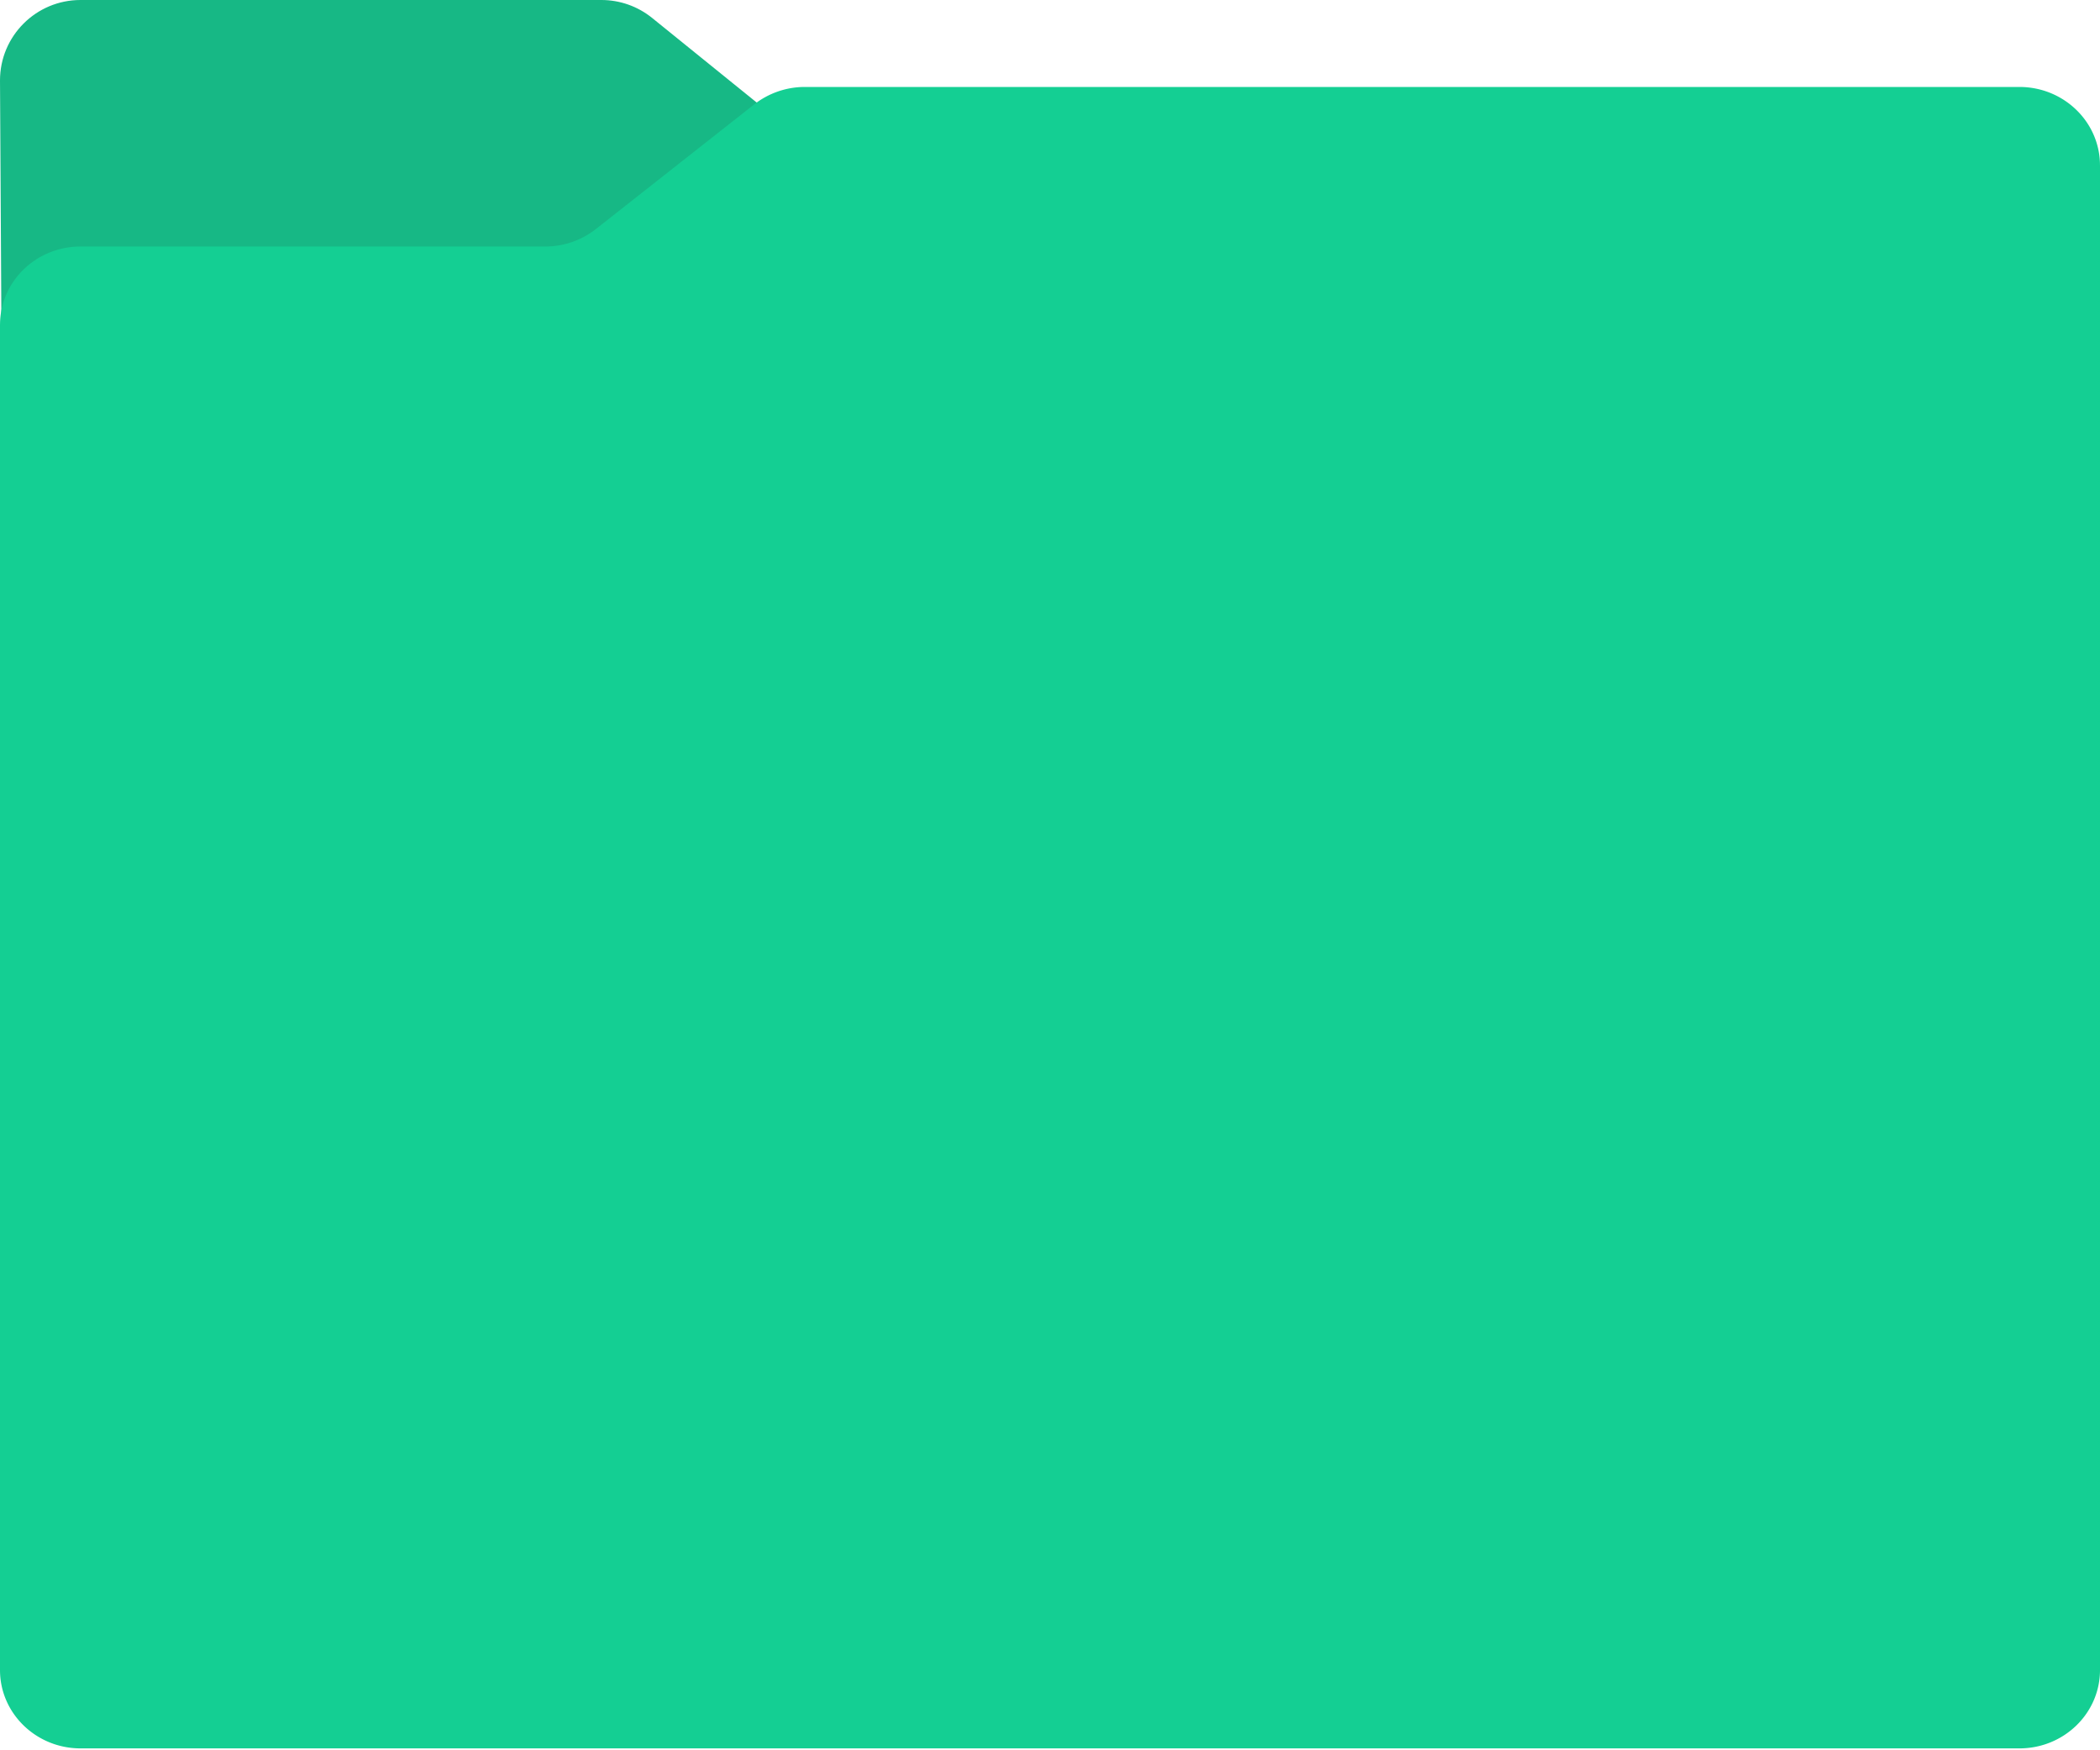
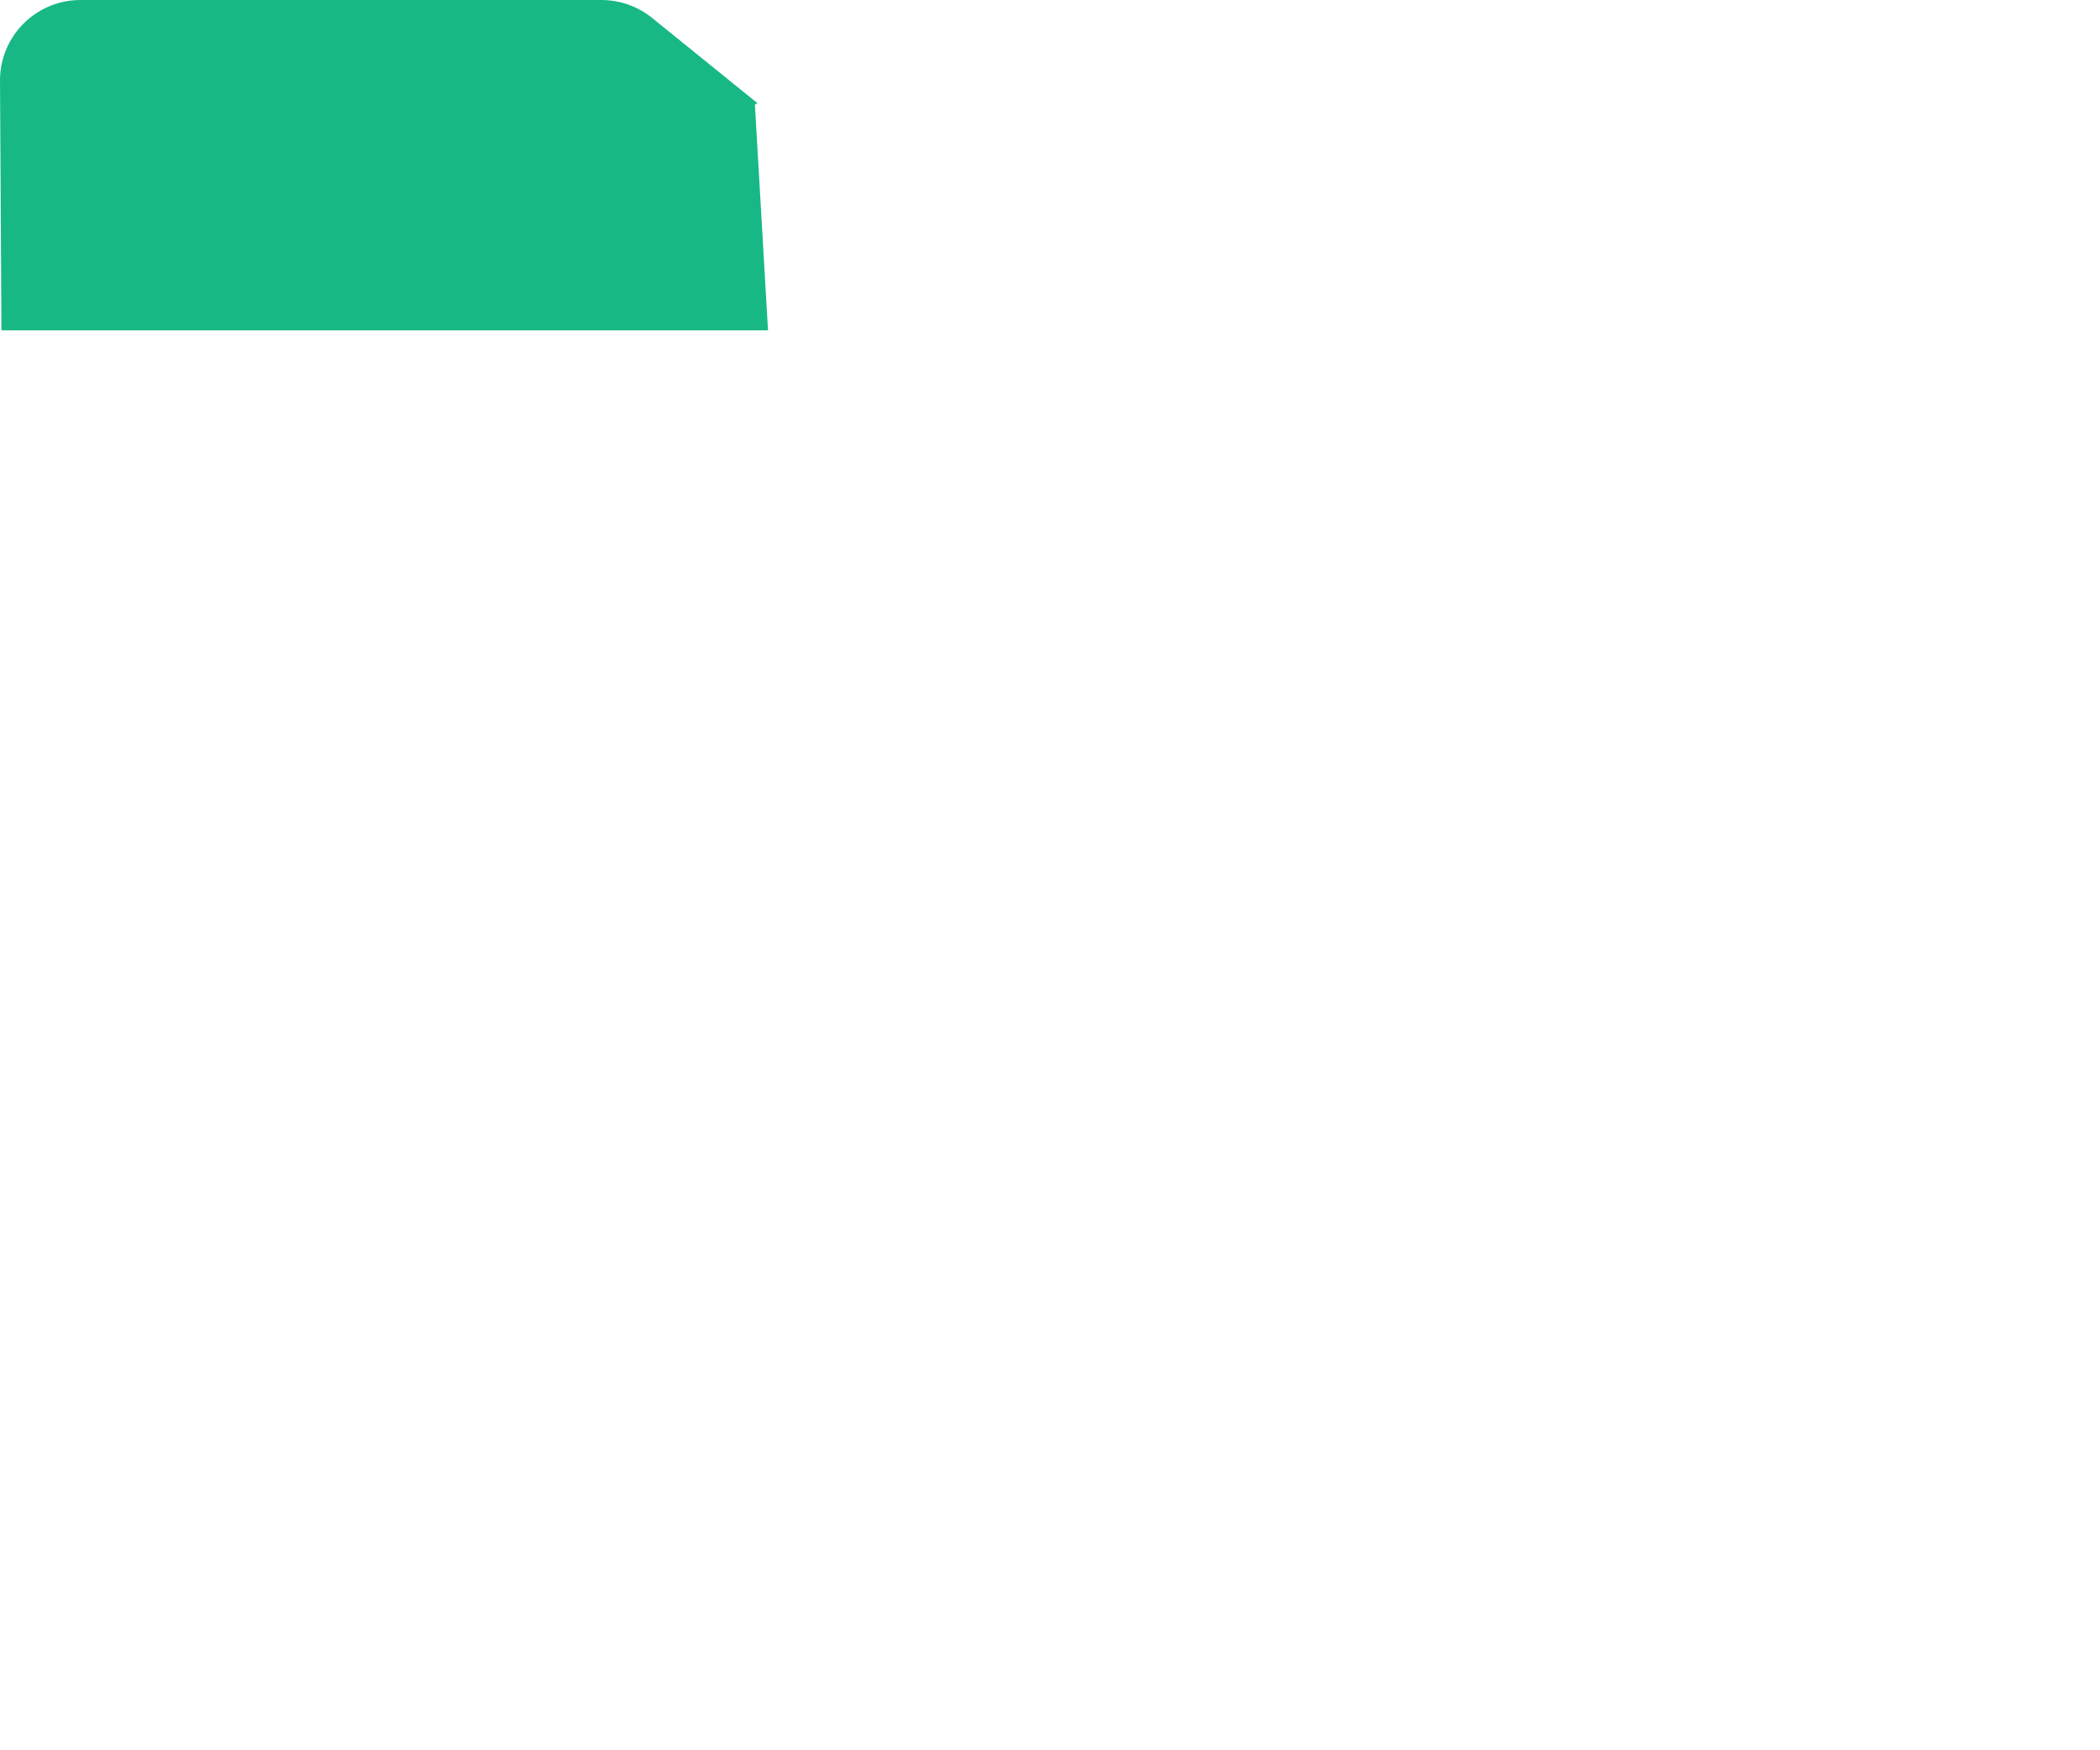
<svg xmlns="http://www.w3.org/2000/svg" width="780" height="650" fill="none">
  <g clip-path="url(#a)">
    <path fill="#17B885" d="M.534 122.672 0 29.87C0 13.37 13.39 0 29.89 0h193.504c6.84 0 13.483 2.35 18.805 6.648L281.28 38.26c-.3.225-.59.45-.881.684l4.863 83.729H.534Z" />
-     <path fill="#14CF93" d="M780 61.378v558.825c0 16.069-13.402 29.092-29.917 29.092H29.917C13.402 649.295 0 636.272 0 620.203V120.639c0-.1 0-.21.01-.31.159-15.914 13.495-28.782 29.907-28.782H202.49c6.846 0 13.495-2.29 18.822-6.475l58.812-46.293a30.51 30.51 0 0 1 18.832-6.484h451.119c16.515 0 29.917 13.032 29.917 29.092l.009-.009Z" />
  </g>
  <defs>
    <clipPath id="a">
      <path fill="#fff" d="M0 0h780v650H0z" />
    </clipPath>
  </defs>
</svg>